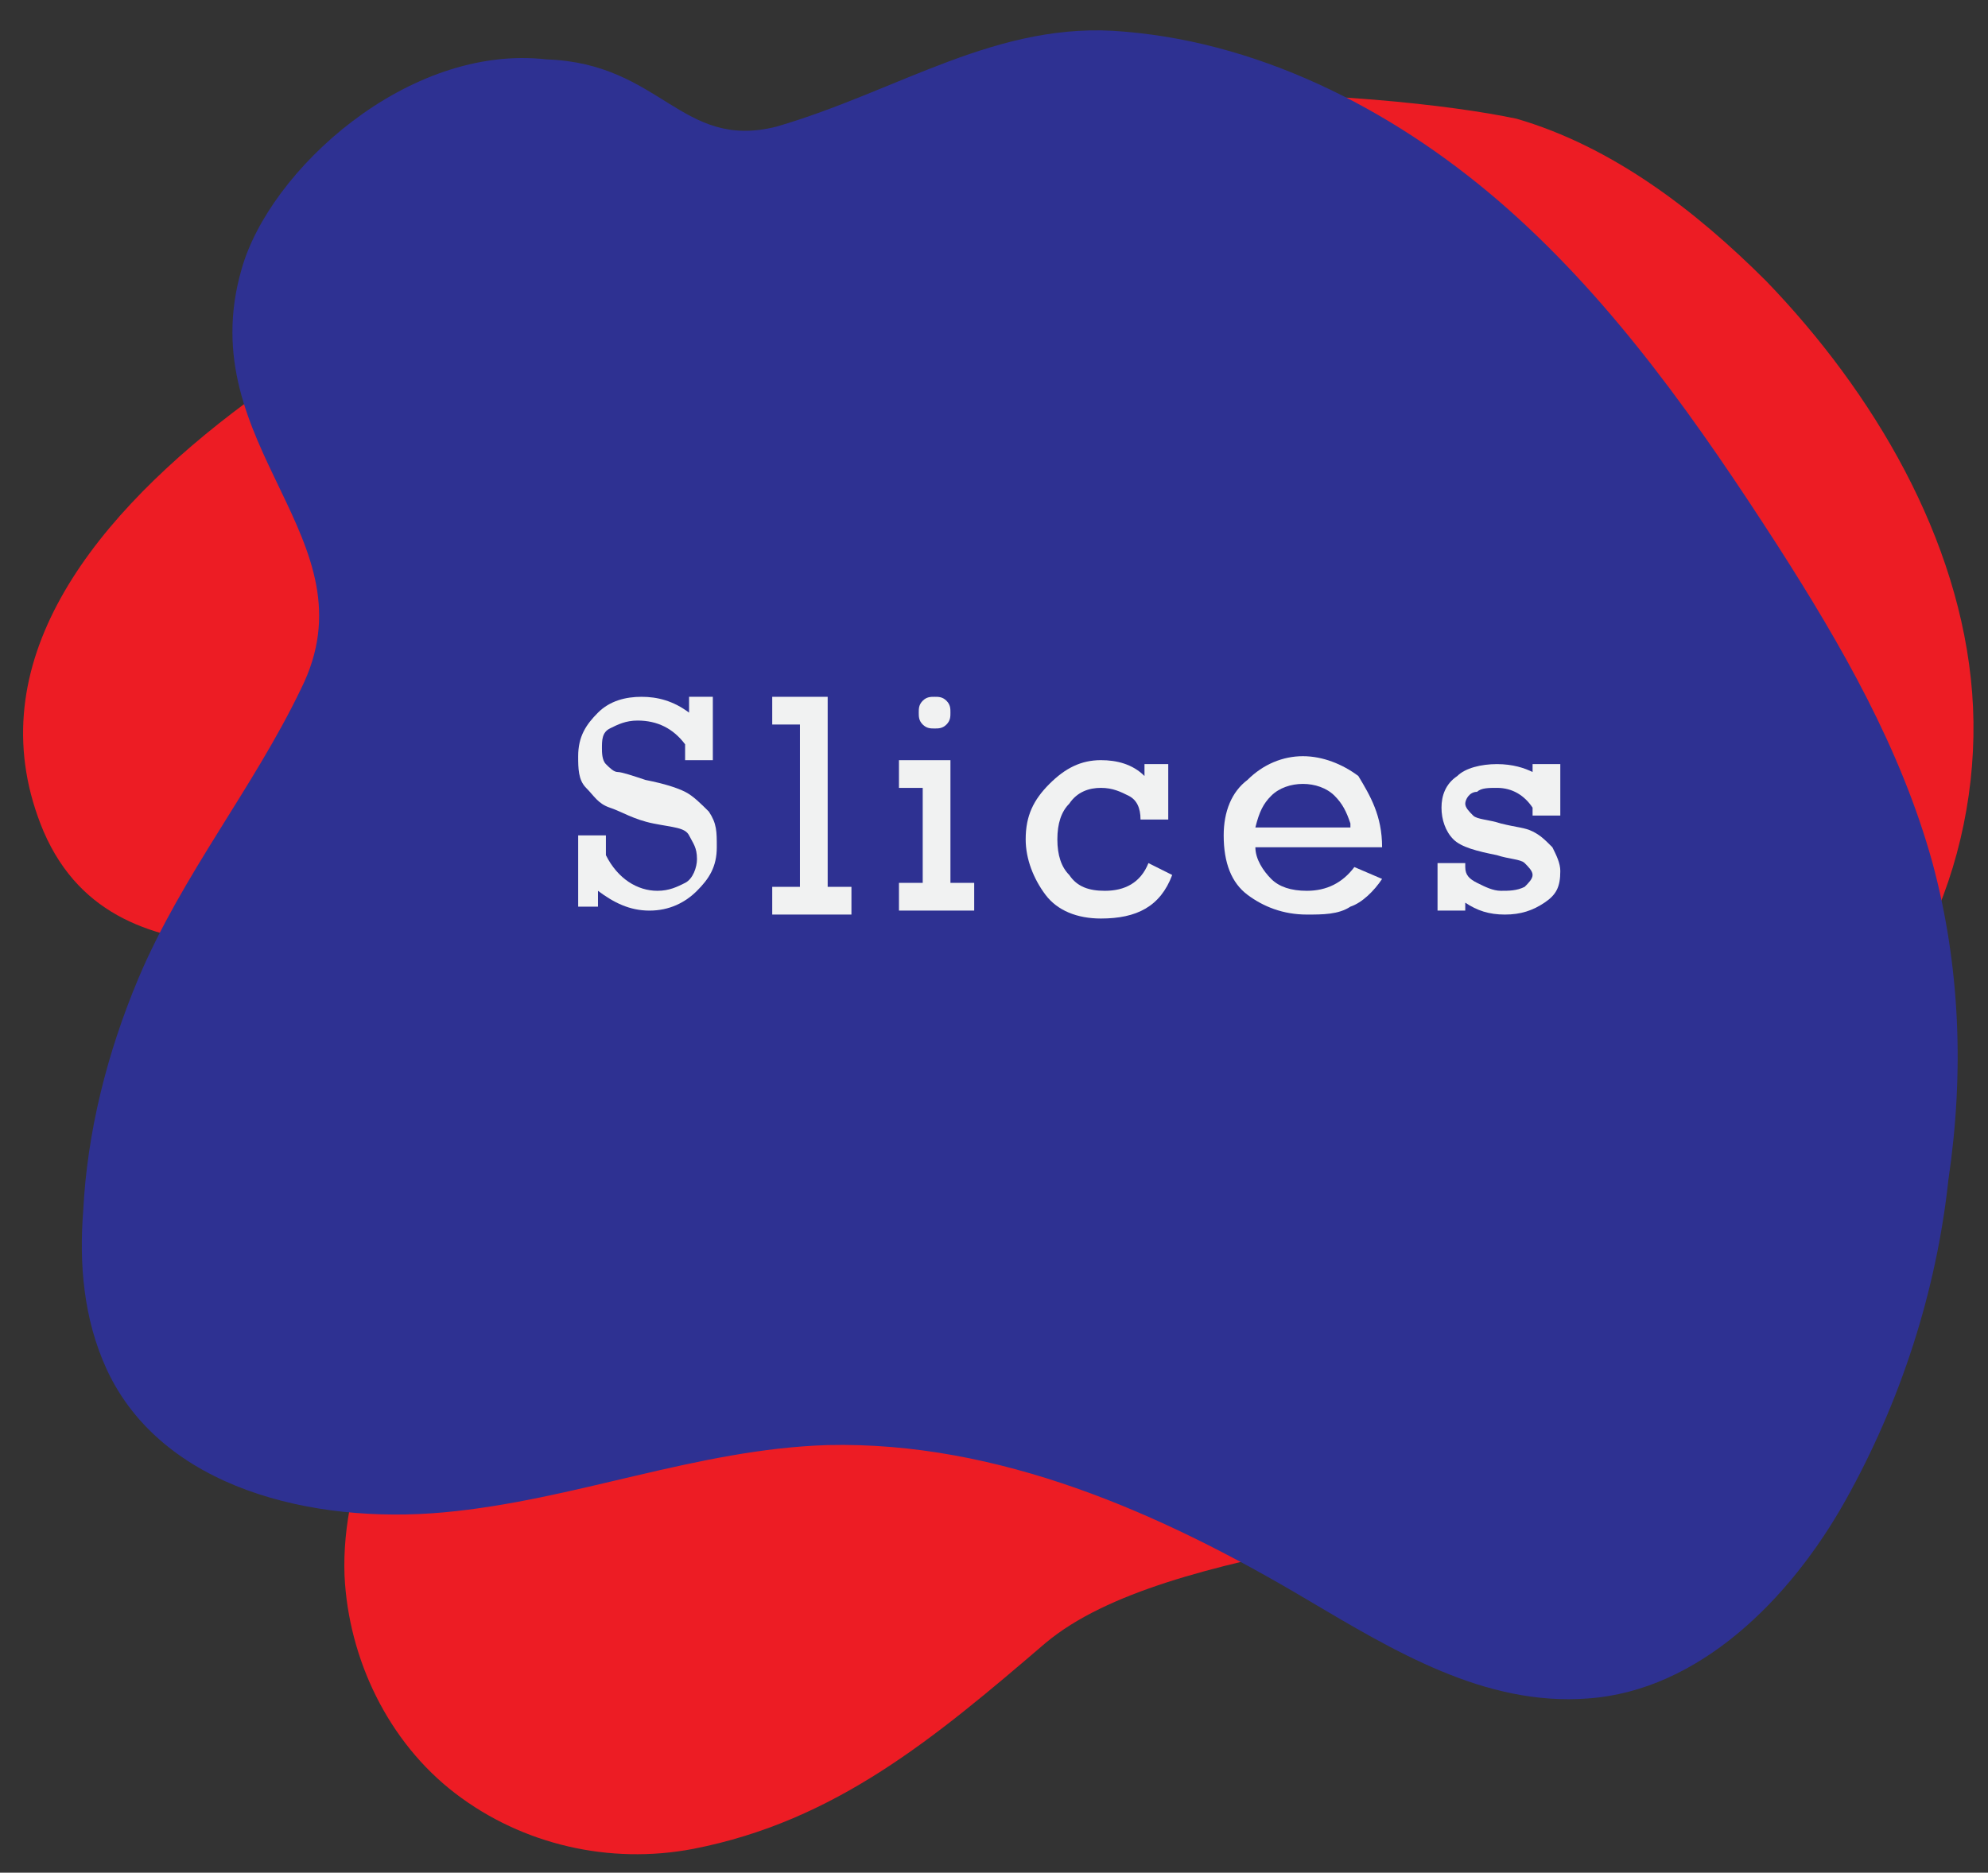
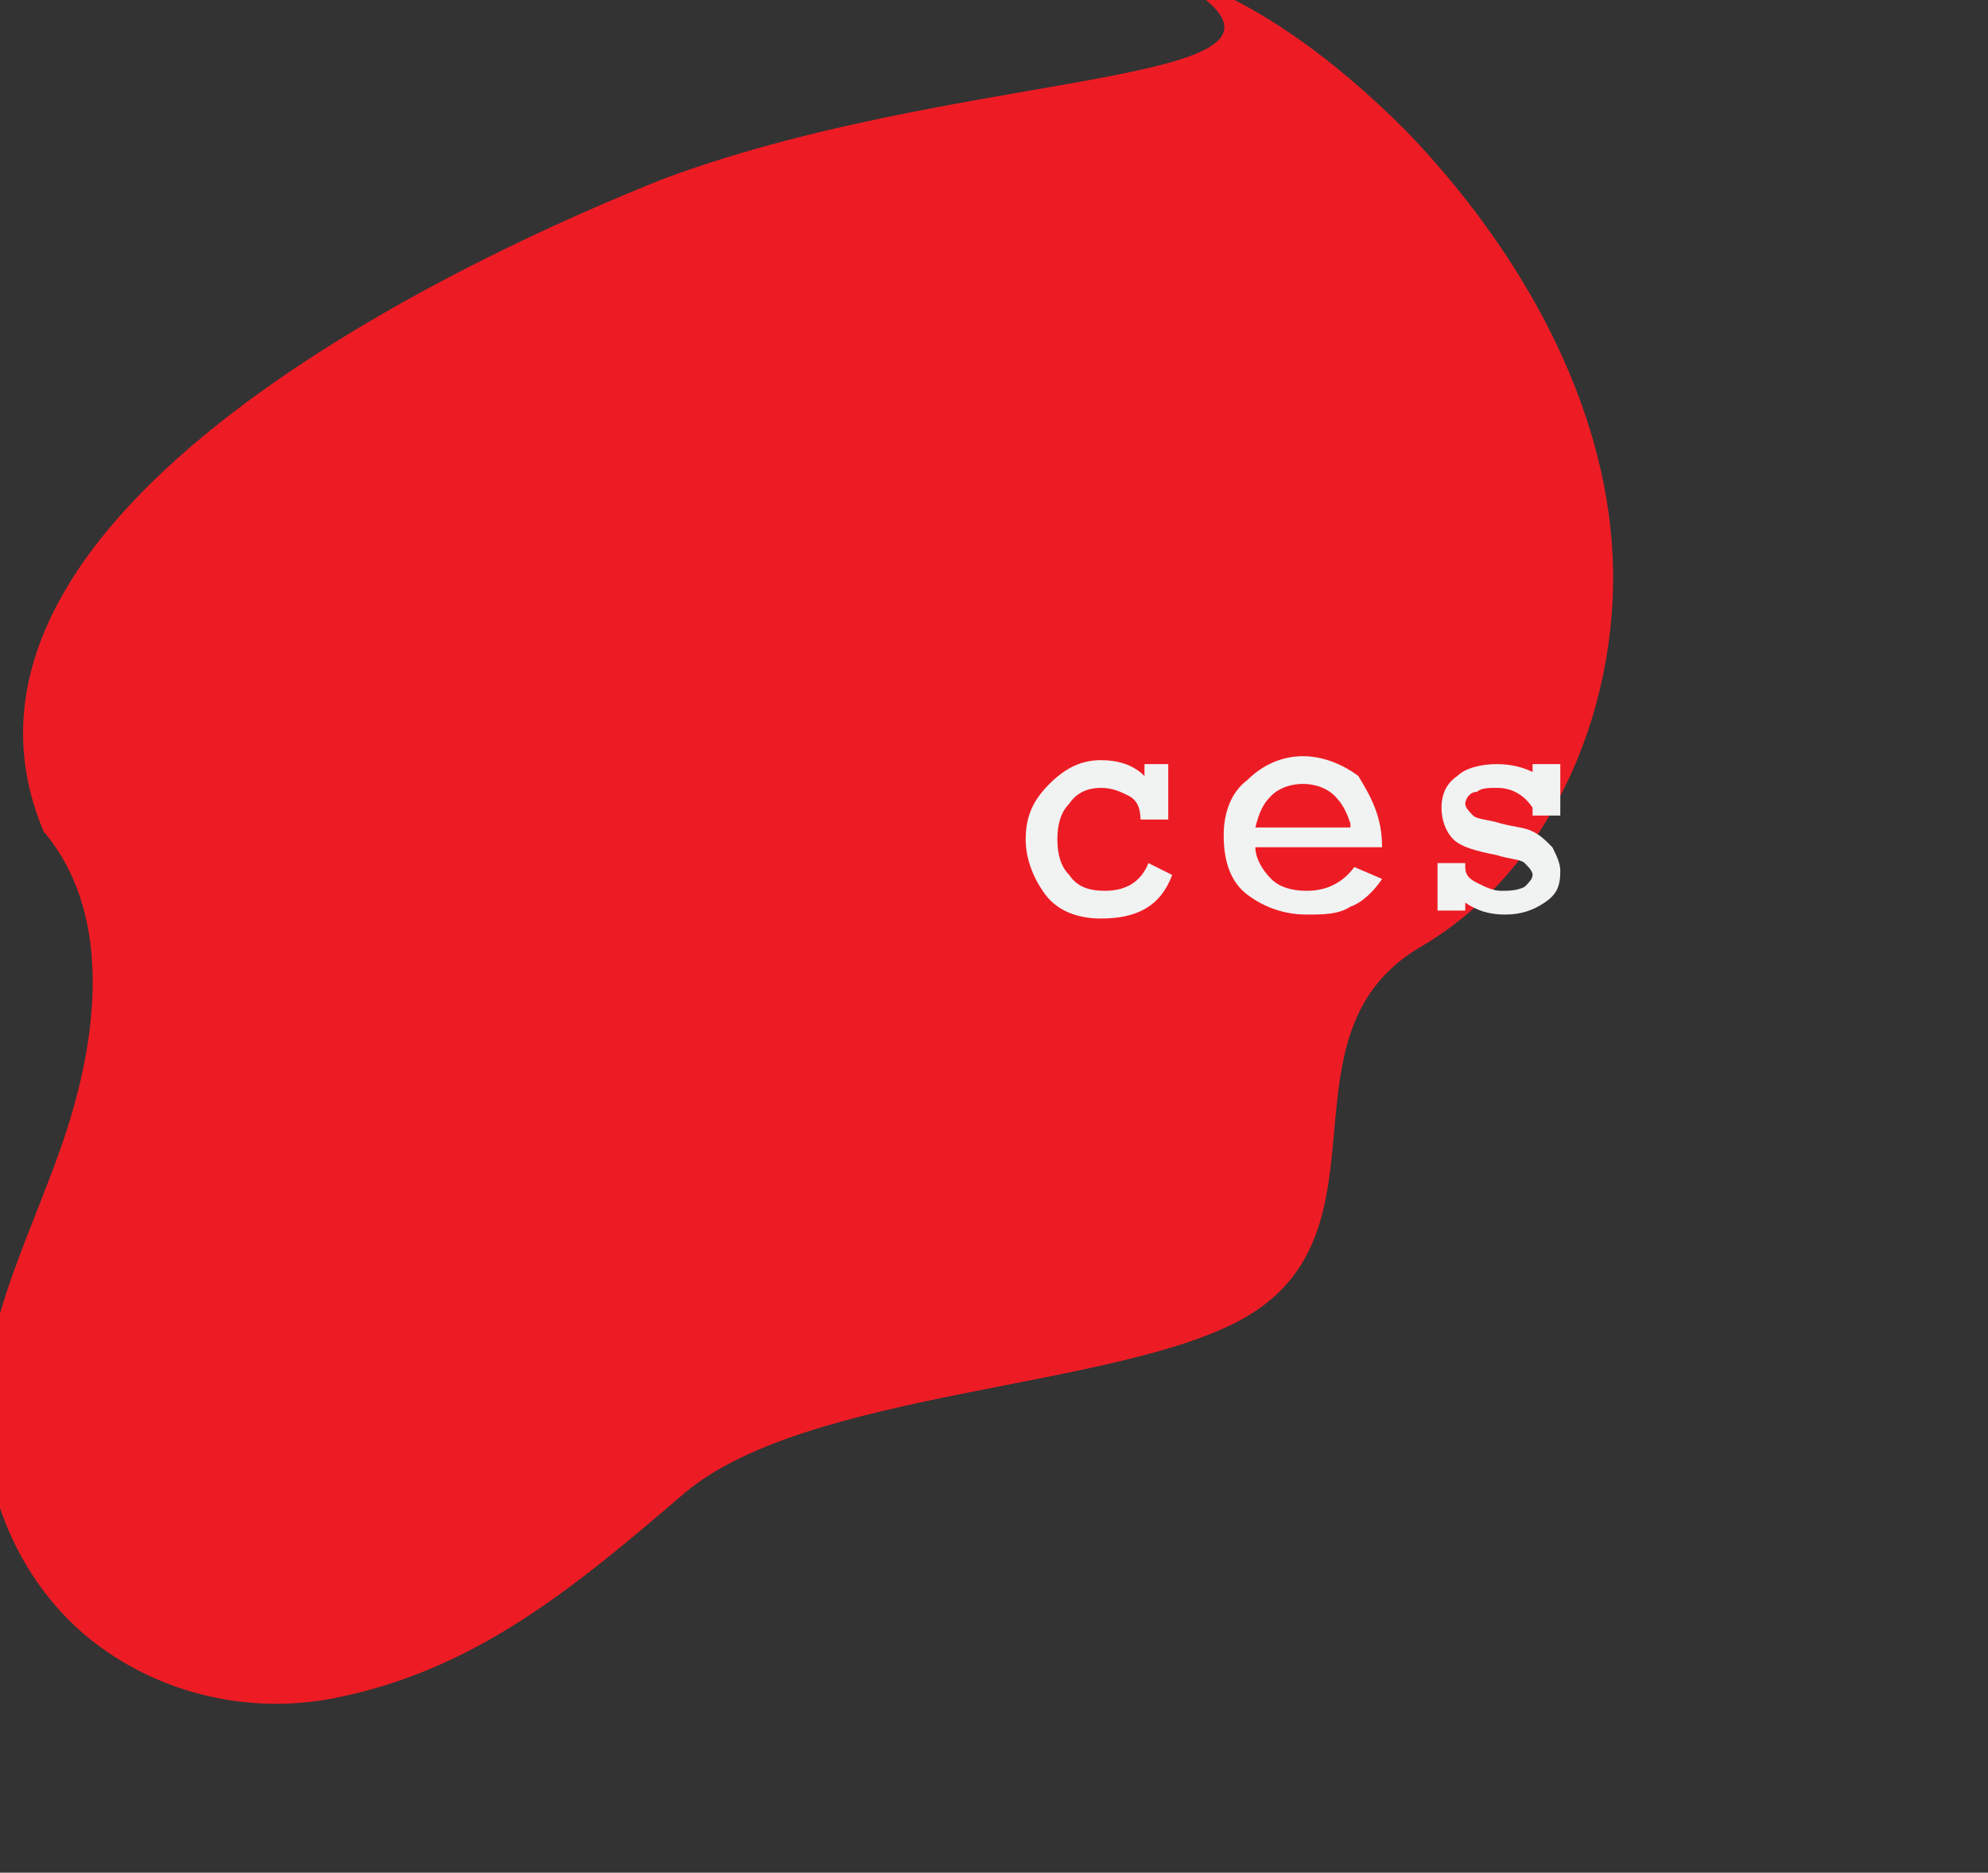
<svg xmlns="http://www.w3.org/2000/svg" version="1.1" id="Layer_1" x="0px" y="0px" viewBox="0 0 50.2 47.3" style="enable-background:new 0 0 50.2 47.3;" xml:space="preserve">
  <rect x="0" y="0" width="50.2" height="47.3" fill="#333333" stroke="none" />
  <style type="text/css">
	.st0{fill:#ED1C24;}
	.st1{fill:#2E3192;}
	.st2{fill:none;}
	.st3{enable-background:new    ;}
	.st4{fill:#F1F2F2;}
</style>
  <g>
-     <path class="st0" d="M16.8,4.5C12,6.4-2.3,12.9,1.1,21c1.9,4.4,7.6,2,9.1,3.8c1.7,2,1.4,5,0.6,7.5c-0.8,2.5-2.2,4.9-2.1,7.5   c0.1,2.1,1.1,4.2,2.8,5.5s3.9,1.8,6,1.4c3.6-0.7,6.1-2.8,8.9-5.2c3.1-2.6,10.9-2.6,14.1-4.4c3.9-2.2,0.7-7.2,4.5-9.4   c3.4-2,5.1-6.3,4.8-10.2s-2.5-7.6-5.2-10.4c-1.8-1.8-3.9-3.4-6.3-4.1C35,2.3,24.9,1.5,16.8,4.5z" />
+     <path class="st0" d="M16.8,4.5C12,6.4-2.3,12.9,1.1,21c1.7,2,1.4,5,0.6,7.5c-0.8,2.5-2.2,4.9-2.1,7.5   c0.1,2.1,1.1,4.2,2.8,5.5s3.9,1.8,6,1.4c3.6-0.7,6.1-2.8,8.9-5.2c3.1-2.6,10.9-2.6,14.1-4.4c3.9-2.2,0.7-7.2,4.5-9.4   c3.4-2,5.1-6.3,4.8-10.2s-2.5-7.6-5.2-10.4c-1.8-1.8-3.9-3.4-6.3-4.1C35,2.3,24.9,1.5,16.8,4.5z" />
  </g>
  <g>
-     <path class="st1" d="M6.1,6.8c-1.3,4.5,3.4,6.8,1.5,10.6c-1.2,2.5-3,4.7-4.1,7.3c-0.8,1.9-1.3,3.9-1.4,5.9c-0.1,1.3,0,2.7,0.6,4   c1.4,3,5.2,3.9,8.5,3.6c3.3-0.3,6.4-1.6,9.7-1.7c4.3-0.1,8.4,1.7,12.1,3.9c2.2,1.3,4.5,2.7,7.1,2.5c2.8-0.2,5.1-2.5,6.5-5   s2.3-5.3,2.6-8.1c0.4-2.7,0.3-5.4-0.4-8c-0.8-2.9-2.3-5.5-3.9-8c-2-3.1-4.1-6.1-6.8-8.5S32,1.1,28.4,0.8c-3.2-0.3-5.7,1.5-8.8,2.4   c-2.4,0.6-2.9-1.6-5.8-1.7C10.3,1.1,6.8,4.3,6.1,6.8z" />
-   </g>
-   <rect x="12.5" y="17.6" class="st2" width="27.9" height="10.3" />
+     </g>
  <g class="st3">
-     <path class="st4" d="M14.6,23.1v-2h0.7v0.5c0.3,0.6,0.8,0.9,1.3,0.9c0.3,0,0.5-0.1,0.7-0.2s0.3-0.4,0.3-0.6c0-0.3-0.1-0.4-0.2-0.6   s-0.4-0.2-0.9-0.3c-0.5-0.1-0.8-0.3-1.1-0.4s-0.4-0.3-0.6-0.5s-0.2-0.5-0.2-0.8c0-0.5,0.2-0.8,0.5-1.1s0.7-0.4,1.1-0.4   c0.4,0,0.8,0.1,1.2,0.4v-0.4H18v1.6h-0.7v-0.4c-0.3-0.4-0.7-0.6-1.2-0.6c-0.3,0-0.5,0.1-0.7,0.2s-0.2,0.3-0.2,0.5   c0,0.1,0,0.3,0.1,0.4s0.2,0.2,0.3,0.2s0.4,0.1,0.7,0.2c0.5,0.1,0.8,0.2,1,0.3c0.2,0.1,0.4,0.3,0.6,0.5c0.2,0.3,0.2,0.5,0.2,0.9   c0,0.5-0.2,0.8-0.5,1.1c-0.3,0.3-0.7,0.5-1.2,0.5c-0.5,0-0.9-0.2-1.3-0.5v0.4H14.6z" />
-     <path class="st4" d="M20.2,22.4v-4.1h-0.7v-0.7h1.4v4.8h0.6v0.7h-2v-0.7H20.2z" />
-     <path class="st4" d="M23.3,22.4v-2.5h-0.6v-0.7h1.3v3.1h0.6v0.7h-1.9v-0.7H23.3z M23.2,18c0-0.1,0-0.2,0.1-0.3s0.2-0.1,0.3-0.1   c0.1,0,0.2,0,0.3,0.1s0.1,0.2,0.1,0.3s0,0.2-0.1,0.3s-0.2,0.1-0.3,0.1c-0.1,0-0.2,0-0.3-0.1S23.2,18.1,23.2,18z" />
    <path class="st4" d="M29.5,19.3v1.4h-0.7c0-0.3-0.1-0.5-0.3-0.6c-0.2-0.1-0.4-0.2-0.7-0.2c-0.3,0-0.6,0.1-0.8,0.4   c-0.2,0.2-0.3,0.5-0.3,0.9c0,0.4,0.1,0.7,0.3,0.9c0.2,0.3,0.5,0.4,0.9,0.4c0.5,0,0.9-0.2,1.1-0.7l0.6,0.3c-0.3,0.8-0.9,1.1-1.8,1.1   c-0.6,0-1.1-0.2-1.4-0.6s-0.5-0.9-0.5-1.4c0-0.6,0.2-1,0.6-1.4s0.8-0.6,1.3-0.6c0.4,0,0.8,0.1,1.1,0.4v-0.3H29.5z" />
    <path class="st4" d="M34.9,21.4h-3.2c0,0.3,0.2,0.6,0.4,0.8c0.2,0.2,0.5,0.3,0.9,0.3c0.5,0,0.9-0.2,1.2-0.6l0.7,0.3   c-0.2,0.3-0.5,0.6-0.8,0.7c-0.3,0.2-0.7,0.2-1.1,0.2c-0.6,0-1.1-0.2-1.5-0.5s-0.6-0.8-0.6-1.5c0-0.6,0.2-1.1,0.6-1.4   c0.4-0.4,0.9-0.6,1.4-0.6c0.5,0,1,0.2,1.4,0.5C34.6,20.1,34.9,20.6,34.9,21.4z M34.1,20.8c-0.1-0.3-0.2-0.5-0.4-0.7   c-0.2-0.2-0.5-0.3-0.8-0.3c-0.3,0-0.6,0.1-0.8,0.3s-0.3,0.4-0.4,0.8H34.1z" />
    <path class="st4" d="M36.3,23.1v-1.3H37v0.1c0,0.2,0.1,0.3,0.3,0.4s0.4,0.2,0.6,0.2c0.2,0,0.4,0,0.6-0.1c0.1-0.1,0.2-0.2,0.2-0.3   c0-0.1-0.1-0.2-0.2-0.3c-0.1-0.1-0.4-0.1-0.7-0.2c-0.5-0.1-0.9-0.2-1.1-0.4c-0.2-0.2-0.3-0.5-0.3-0.8c0-0.3,0.1-0.6,0.4-0.8   c0.2-0.2,0.6-0.3,1-0.3c0.4,0,0.7,0.1,0.9,0.2v-0.2h0.7v1.3h-0.7v-0.2c-0.2-0.3-0.5-0.5-0.9-0.5c-0.2,0-0.4,0-0.5,0.1   C37.1,20,37,20.2,37,20.3c0,0.1,0.1,0.2,0.2,0.3c0.1,0.1,0.4,0.1,0.7,0.2c0.4,0.1,0.6,0.1,0.8,0.2c0.2,0.1,0.3,0.2,0.5,0.4   c0.1,0.2,0.2,0.4,0.2,0.6c0,0.4-0.1,0.6-0.4,0.8s-0.6,0.3-1,0.3c-0.4,0-0.7-0.1-1-0.3v0.2H36.3z" />
  </g>
</svg>